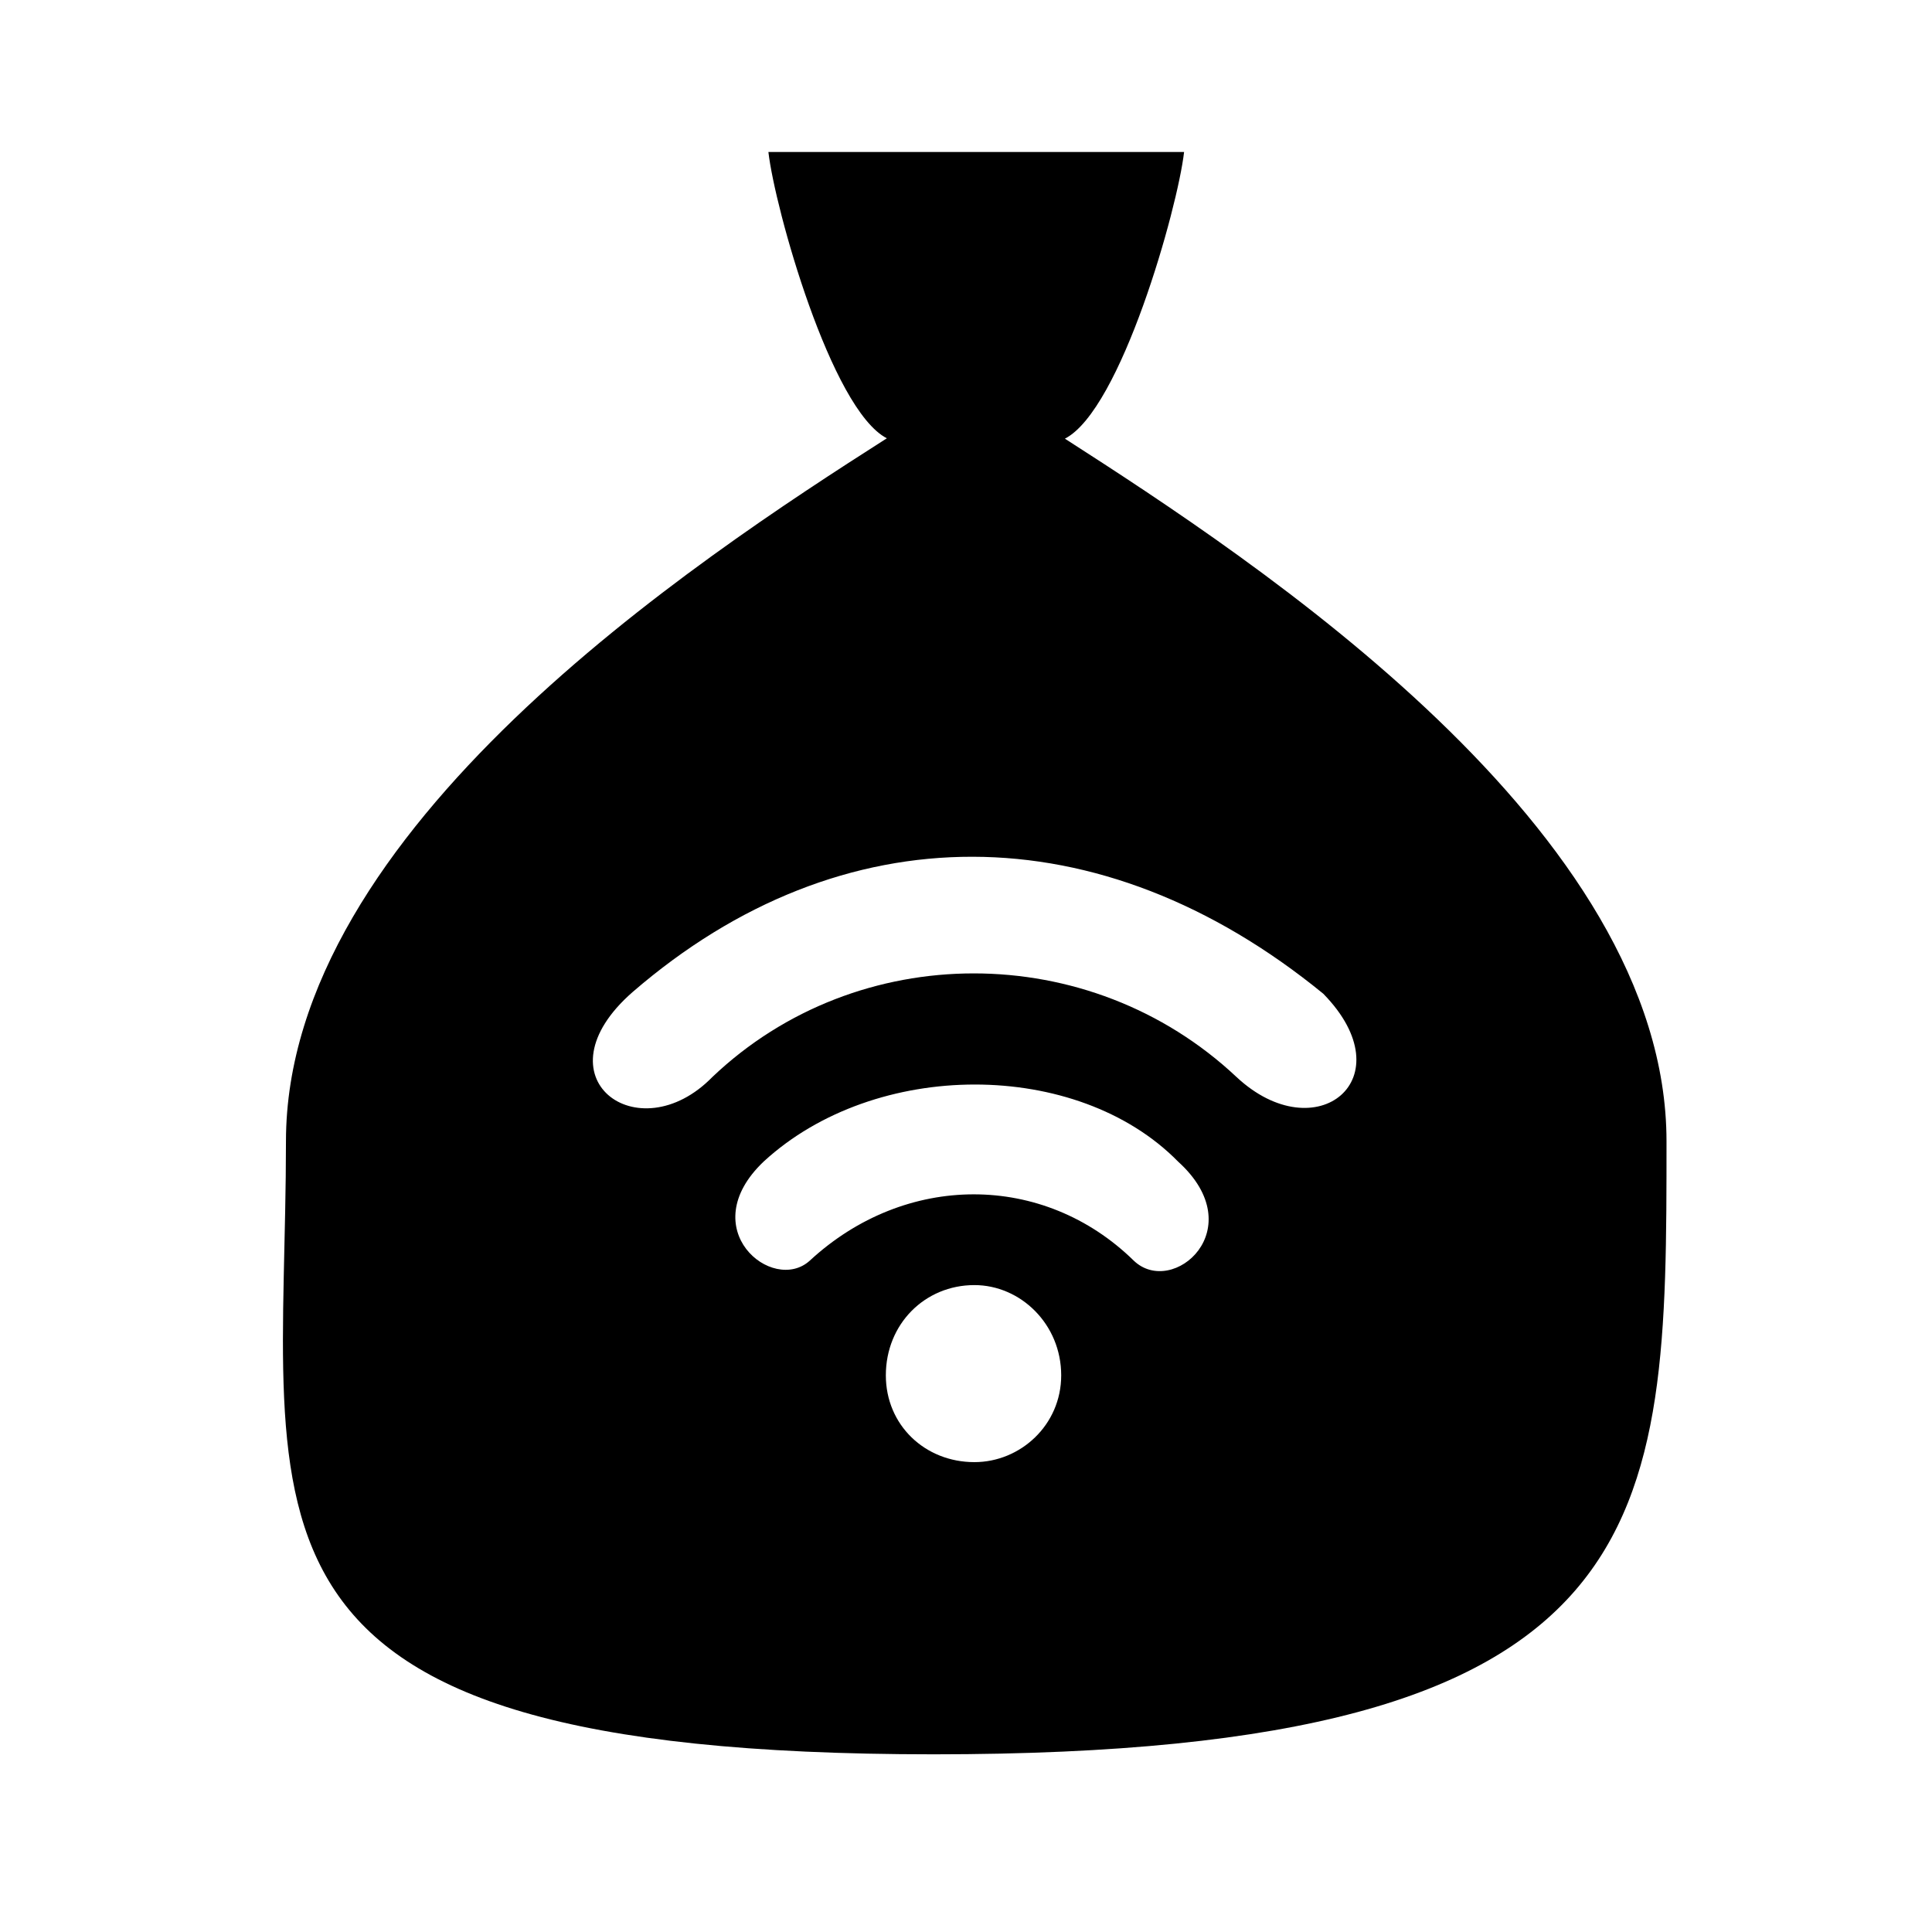
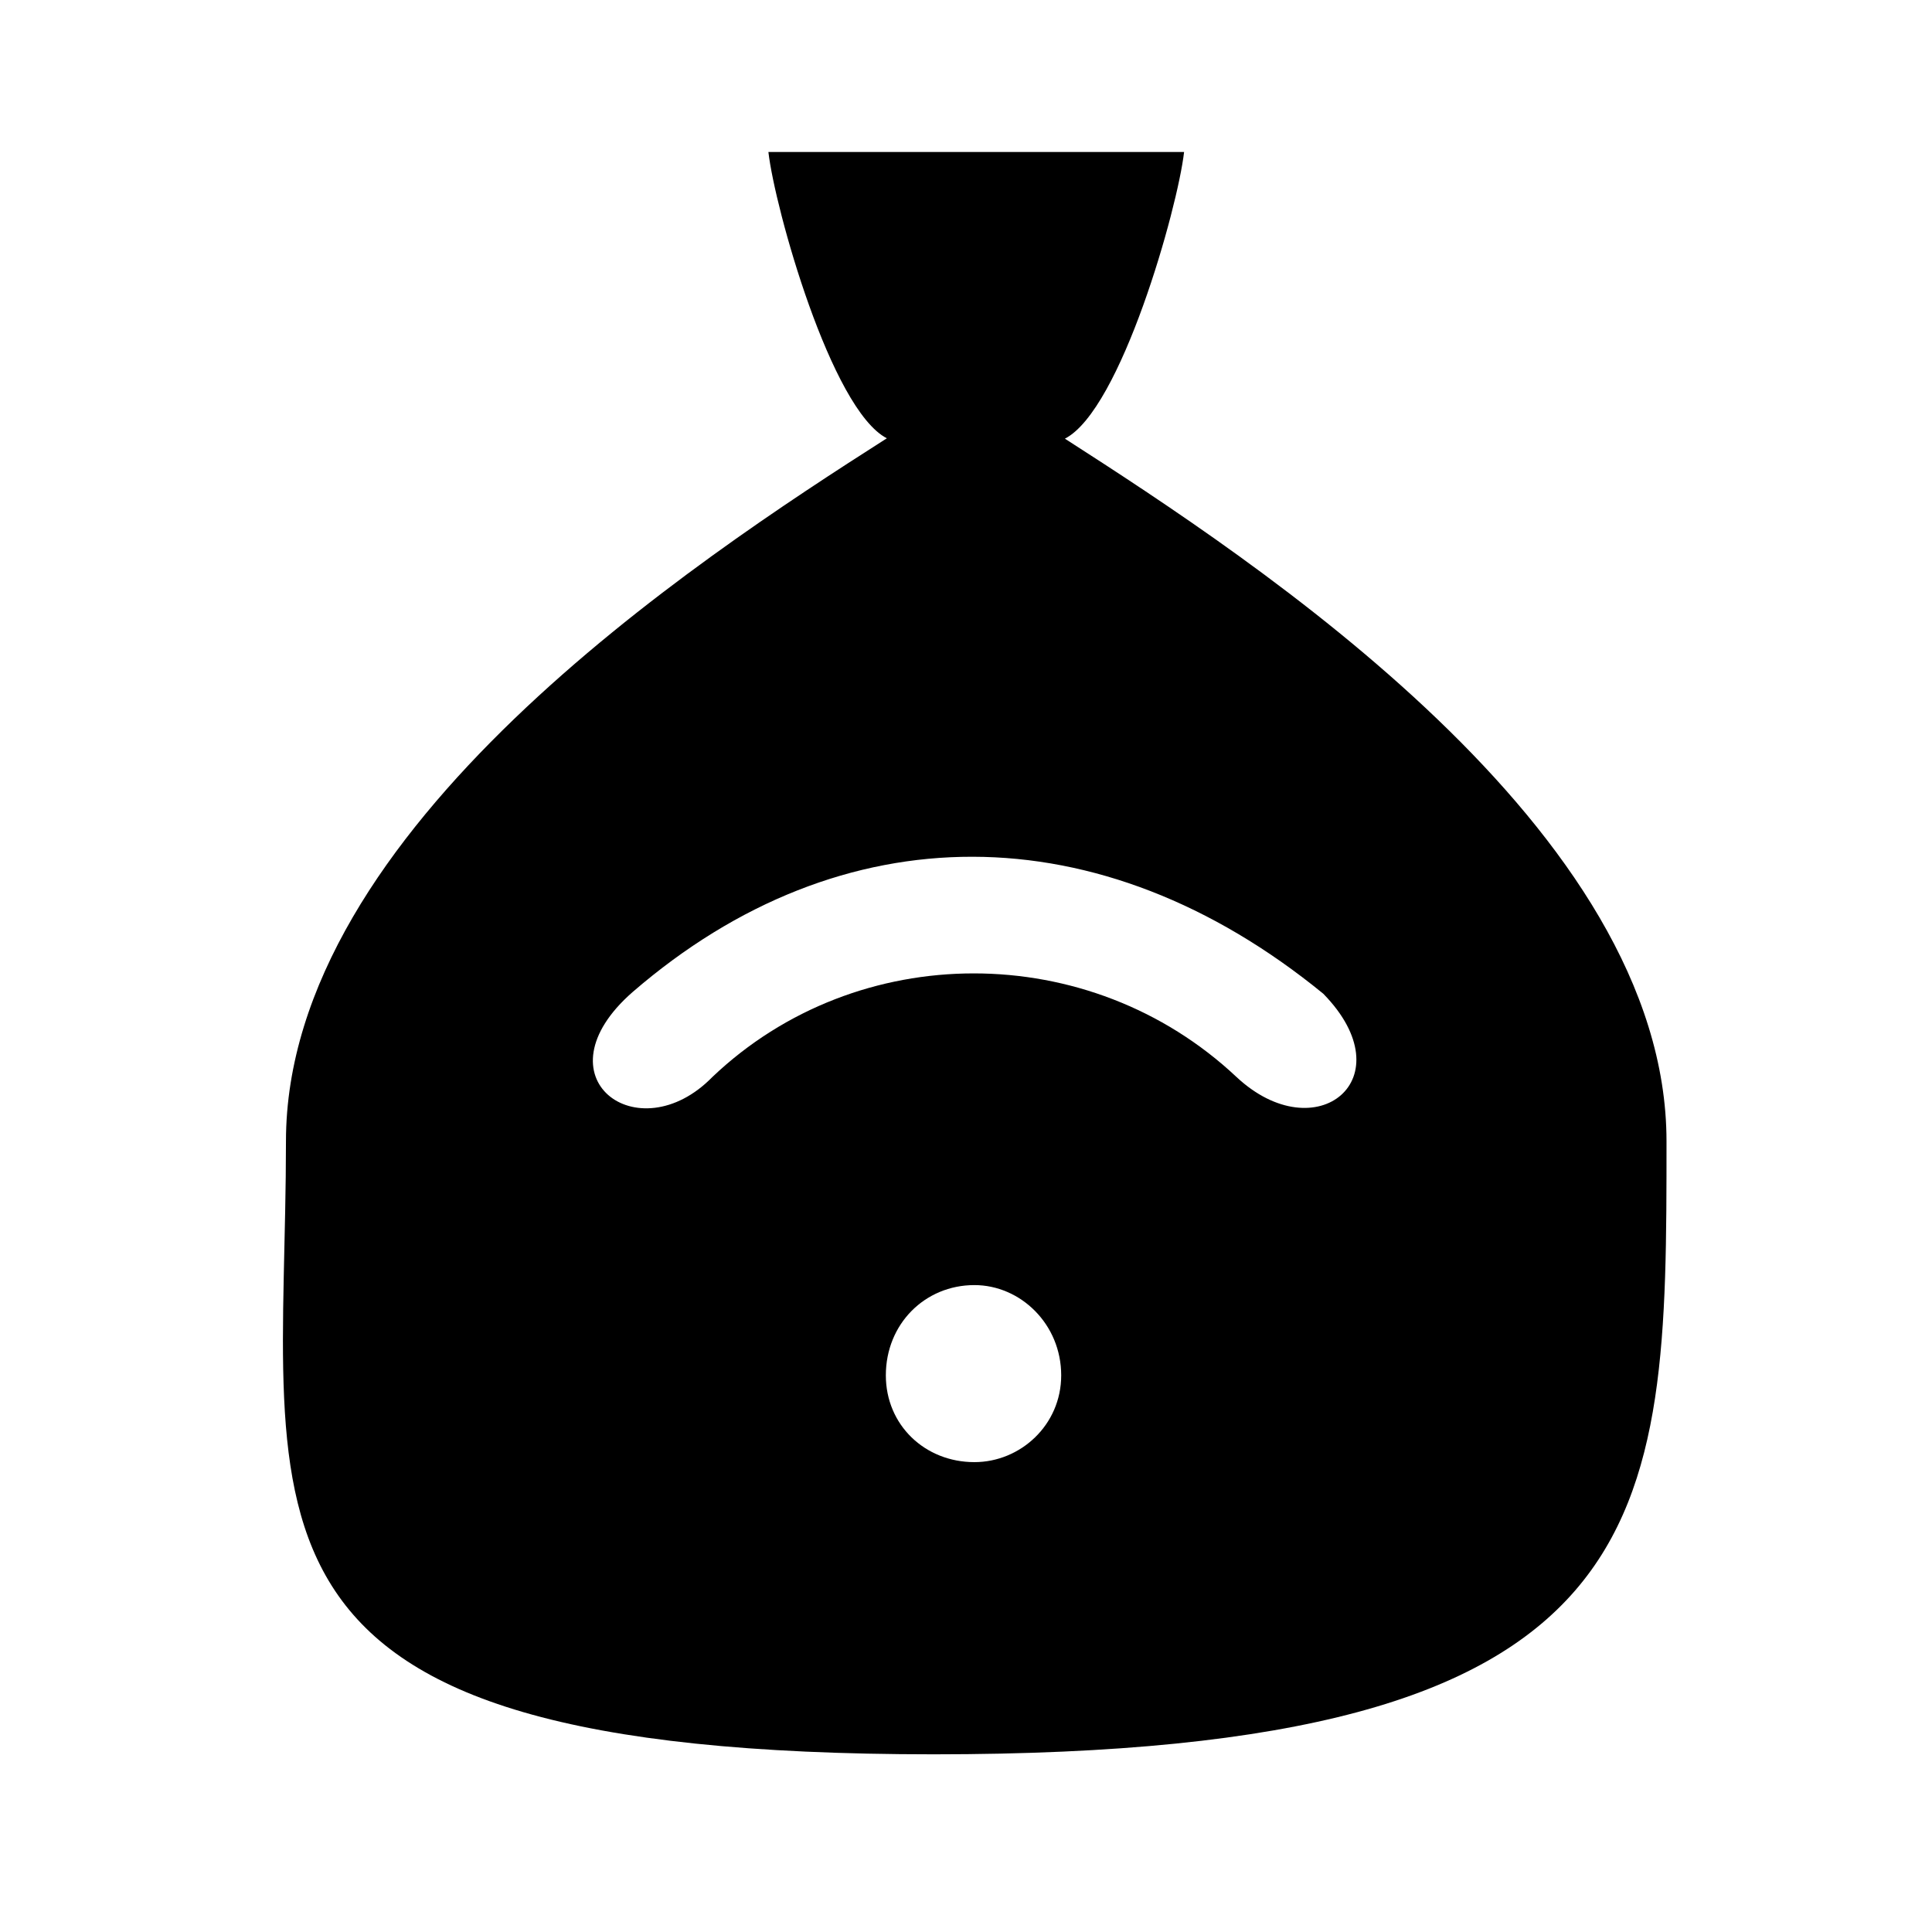
<svg xmlns="http://www.w3.org/2000/svg" fill="#000000" width="800px" height="800px" version="1.1" viewBox="144 144 512 512">
-   <path d="m426.21 260.25c14.852-7.606 29.898-61.113 31.586-75.977h-110.16c1.668 14.797 16.605 68.258 31.387 75.879-50.988 32.527-159.24 103.64-159.24 186.31 0 101.04-22.555 162.45 171.66 162.45 194.2 0 194.2-61.414 194.2-162.45 0-82.578-108.67-153.58-159.43-186.21zm-23.984 271.23c-13.137 0-23.469-9.852-23.469-23 0-13.594 10.328-23.918 23.469-23.918 12.203 0 23 10.328 23.004 23.918 0.004 13.148-10.797 23-23.004 23zm42.242-53.387c-23.922-23.441-60.539-23.441-85.875 0-9.855 8.93-30.98-8.438-12.207-26.27 29.562-27.215 83.059-27.215 109.81 0 19.711 17.832-1.406 36.137-11.727 26.27zm27.219-48.676c-38.945-36.609-100.43-36.609-138.9 0-19.715 20.18-46.922 0-21.121-22.531 55.371-47.859 123.89-47.859 183.02 0.465 22.035 22.535-1.887 41.785-23 22.066z" />
+   <path d="m426.21 260.25c14.852-7.606 29.898-61.113 31.586-75.977h-110.16c1.668 14.797 16.605 68.258 31.387 75.879-50.988 32.527-159.24 103.64-159.24 186.31 0 101.04-22.555 162.45 171.66 162.45 194.2 0 194.2-61.414 194.2-162.45 0-82.578-108.67-153.58-159.43-186.21zm-23.984 271.23c-13.137 0-23.469-9.852-23.469-23 0-13.594 10.328-23.918 23.469-23.918 12.203 0 23 10.328 23.004 23.918 0.004 13.148-10.797 23-23.004 23zm42.242-53.387zm27.219-48.676c-38.945-36.609-100.43-36.609-138.9 0-19.715 20.18-46.922 0-21.121-22.531 55.371-47.859 123.89-47.859 183.02 0.465 22.035 22.535-1.887 41.785-23 22.066z" />
</svg>